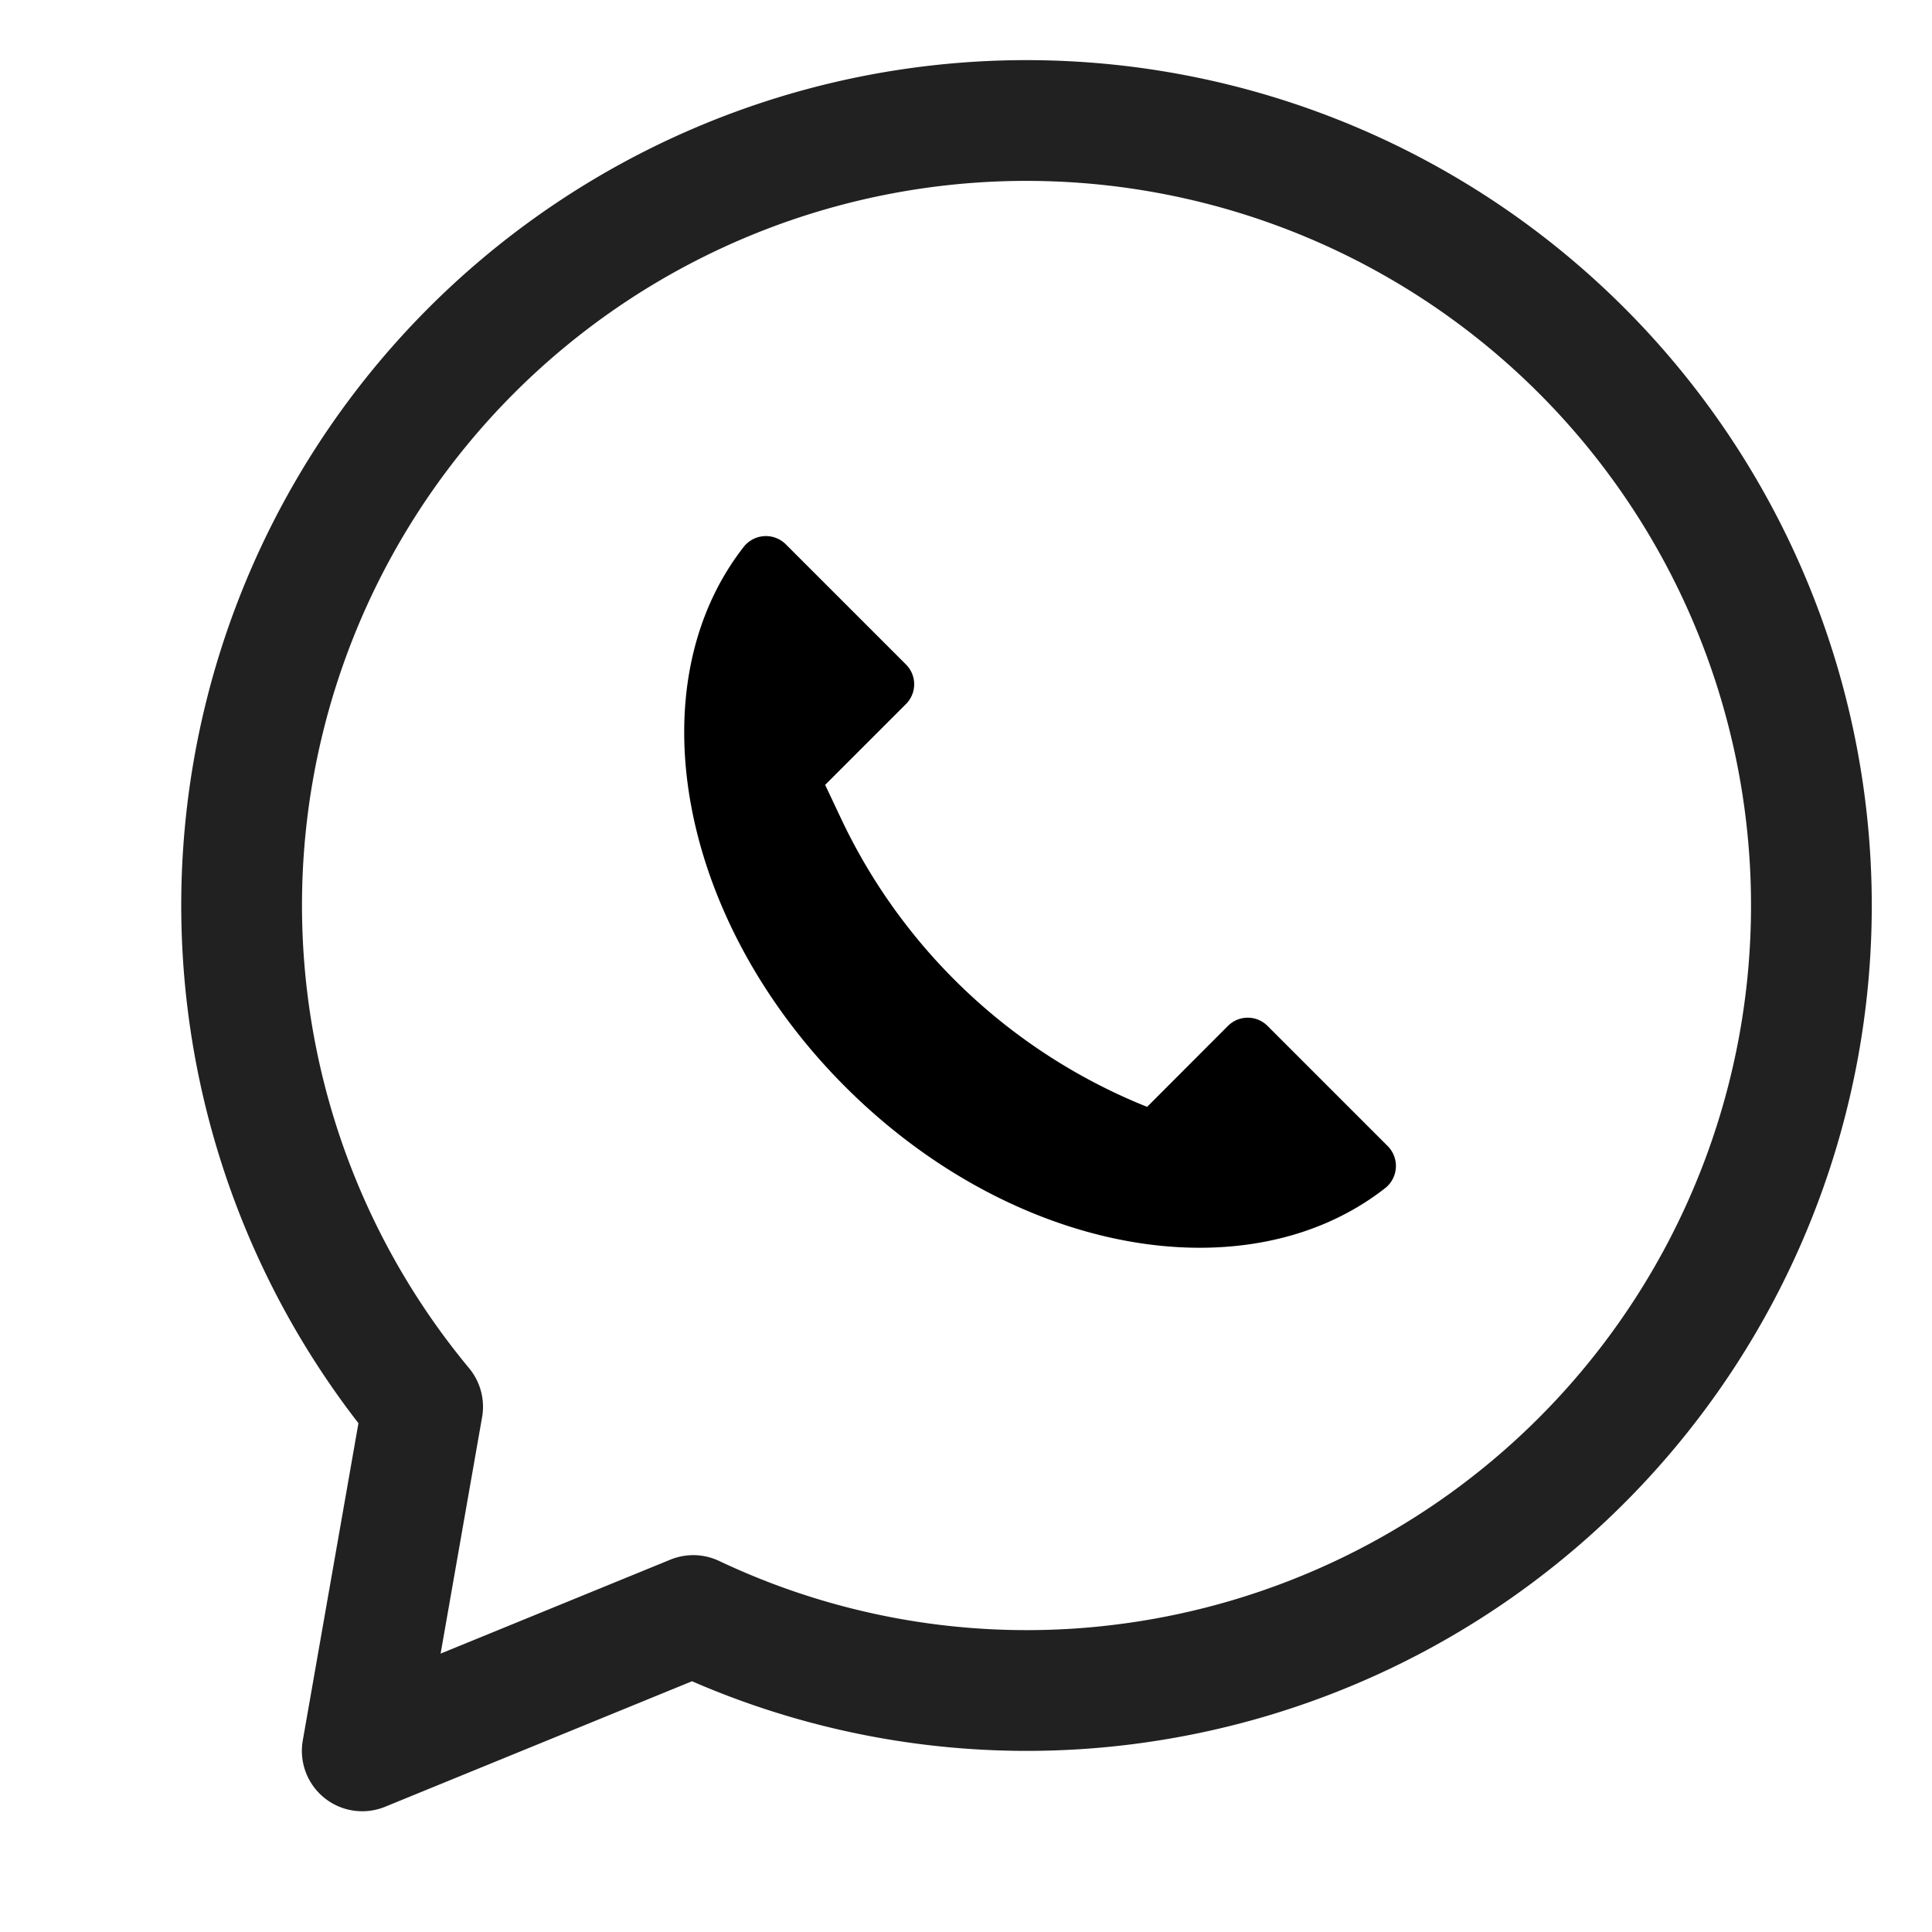
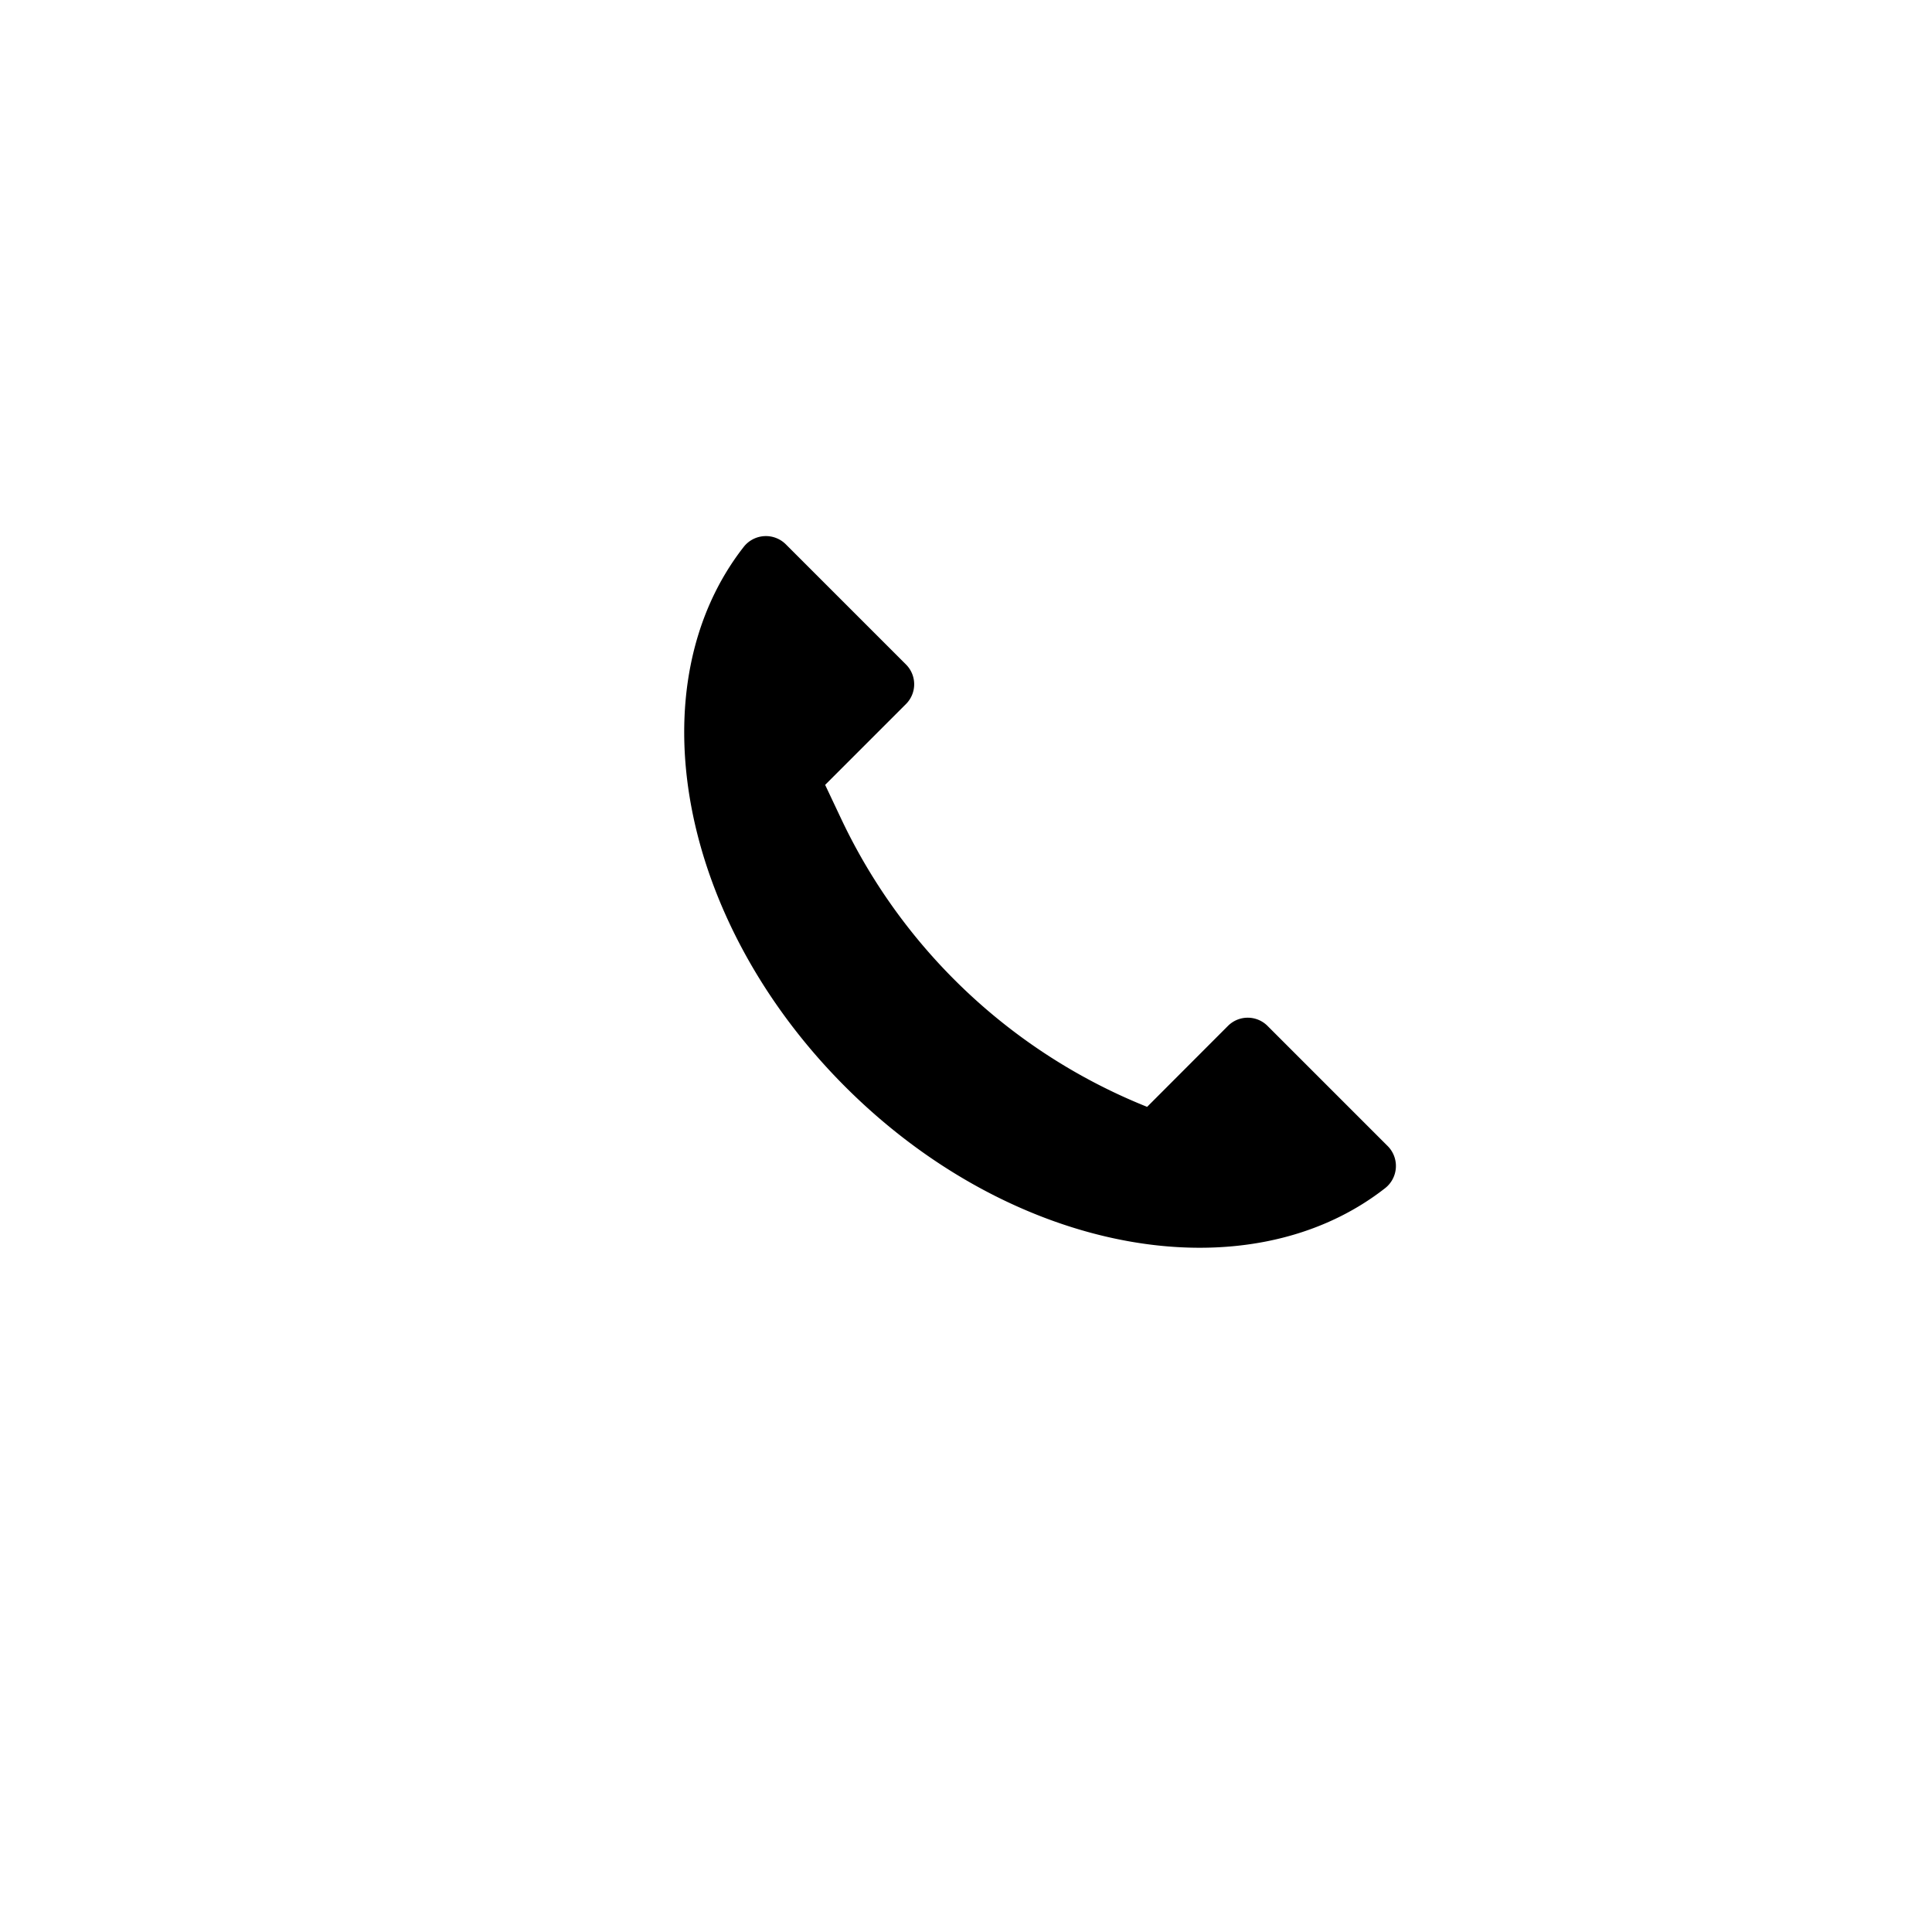
<svg xmlns="http://www.w3.org/2000/svg" viewBox="0 0 32 32">
  <path d="M19,18.333h0a9.514,9.514,0,0,1-5.068-4.772L13.667,13l1.339-1.339a.463.463,0,0,0,0-.655l-1.99-1.99a.467.467,0,0,0-.7.045C10.533,11.346,11.222,15.222,14,18s6.654,3.467,8.939,1.682a.467.467,0,0,0,.045-.7l-1.99-1.99a.463.463,0,0,0-.655,0Z" />
-   <path fill="none" stroke="#212121" stroke-linecap="round" stroke-linejoin="round" stroke-width="2" d="M15.268,2.112A13,13,0,0,0,7,23.3L6,29l5.483-2.242a12.9,12.9,0,0,0,7.25,1.126A13,13,0,1,0,15.268,2.112Z" />
</svg>